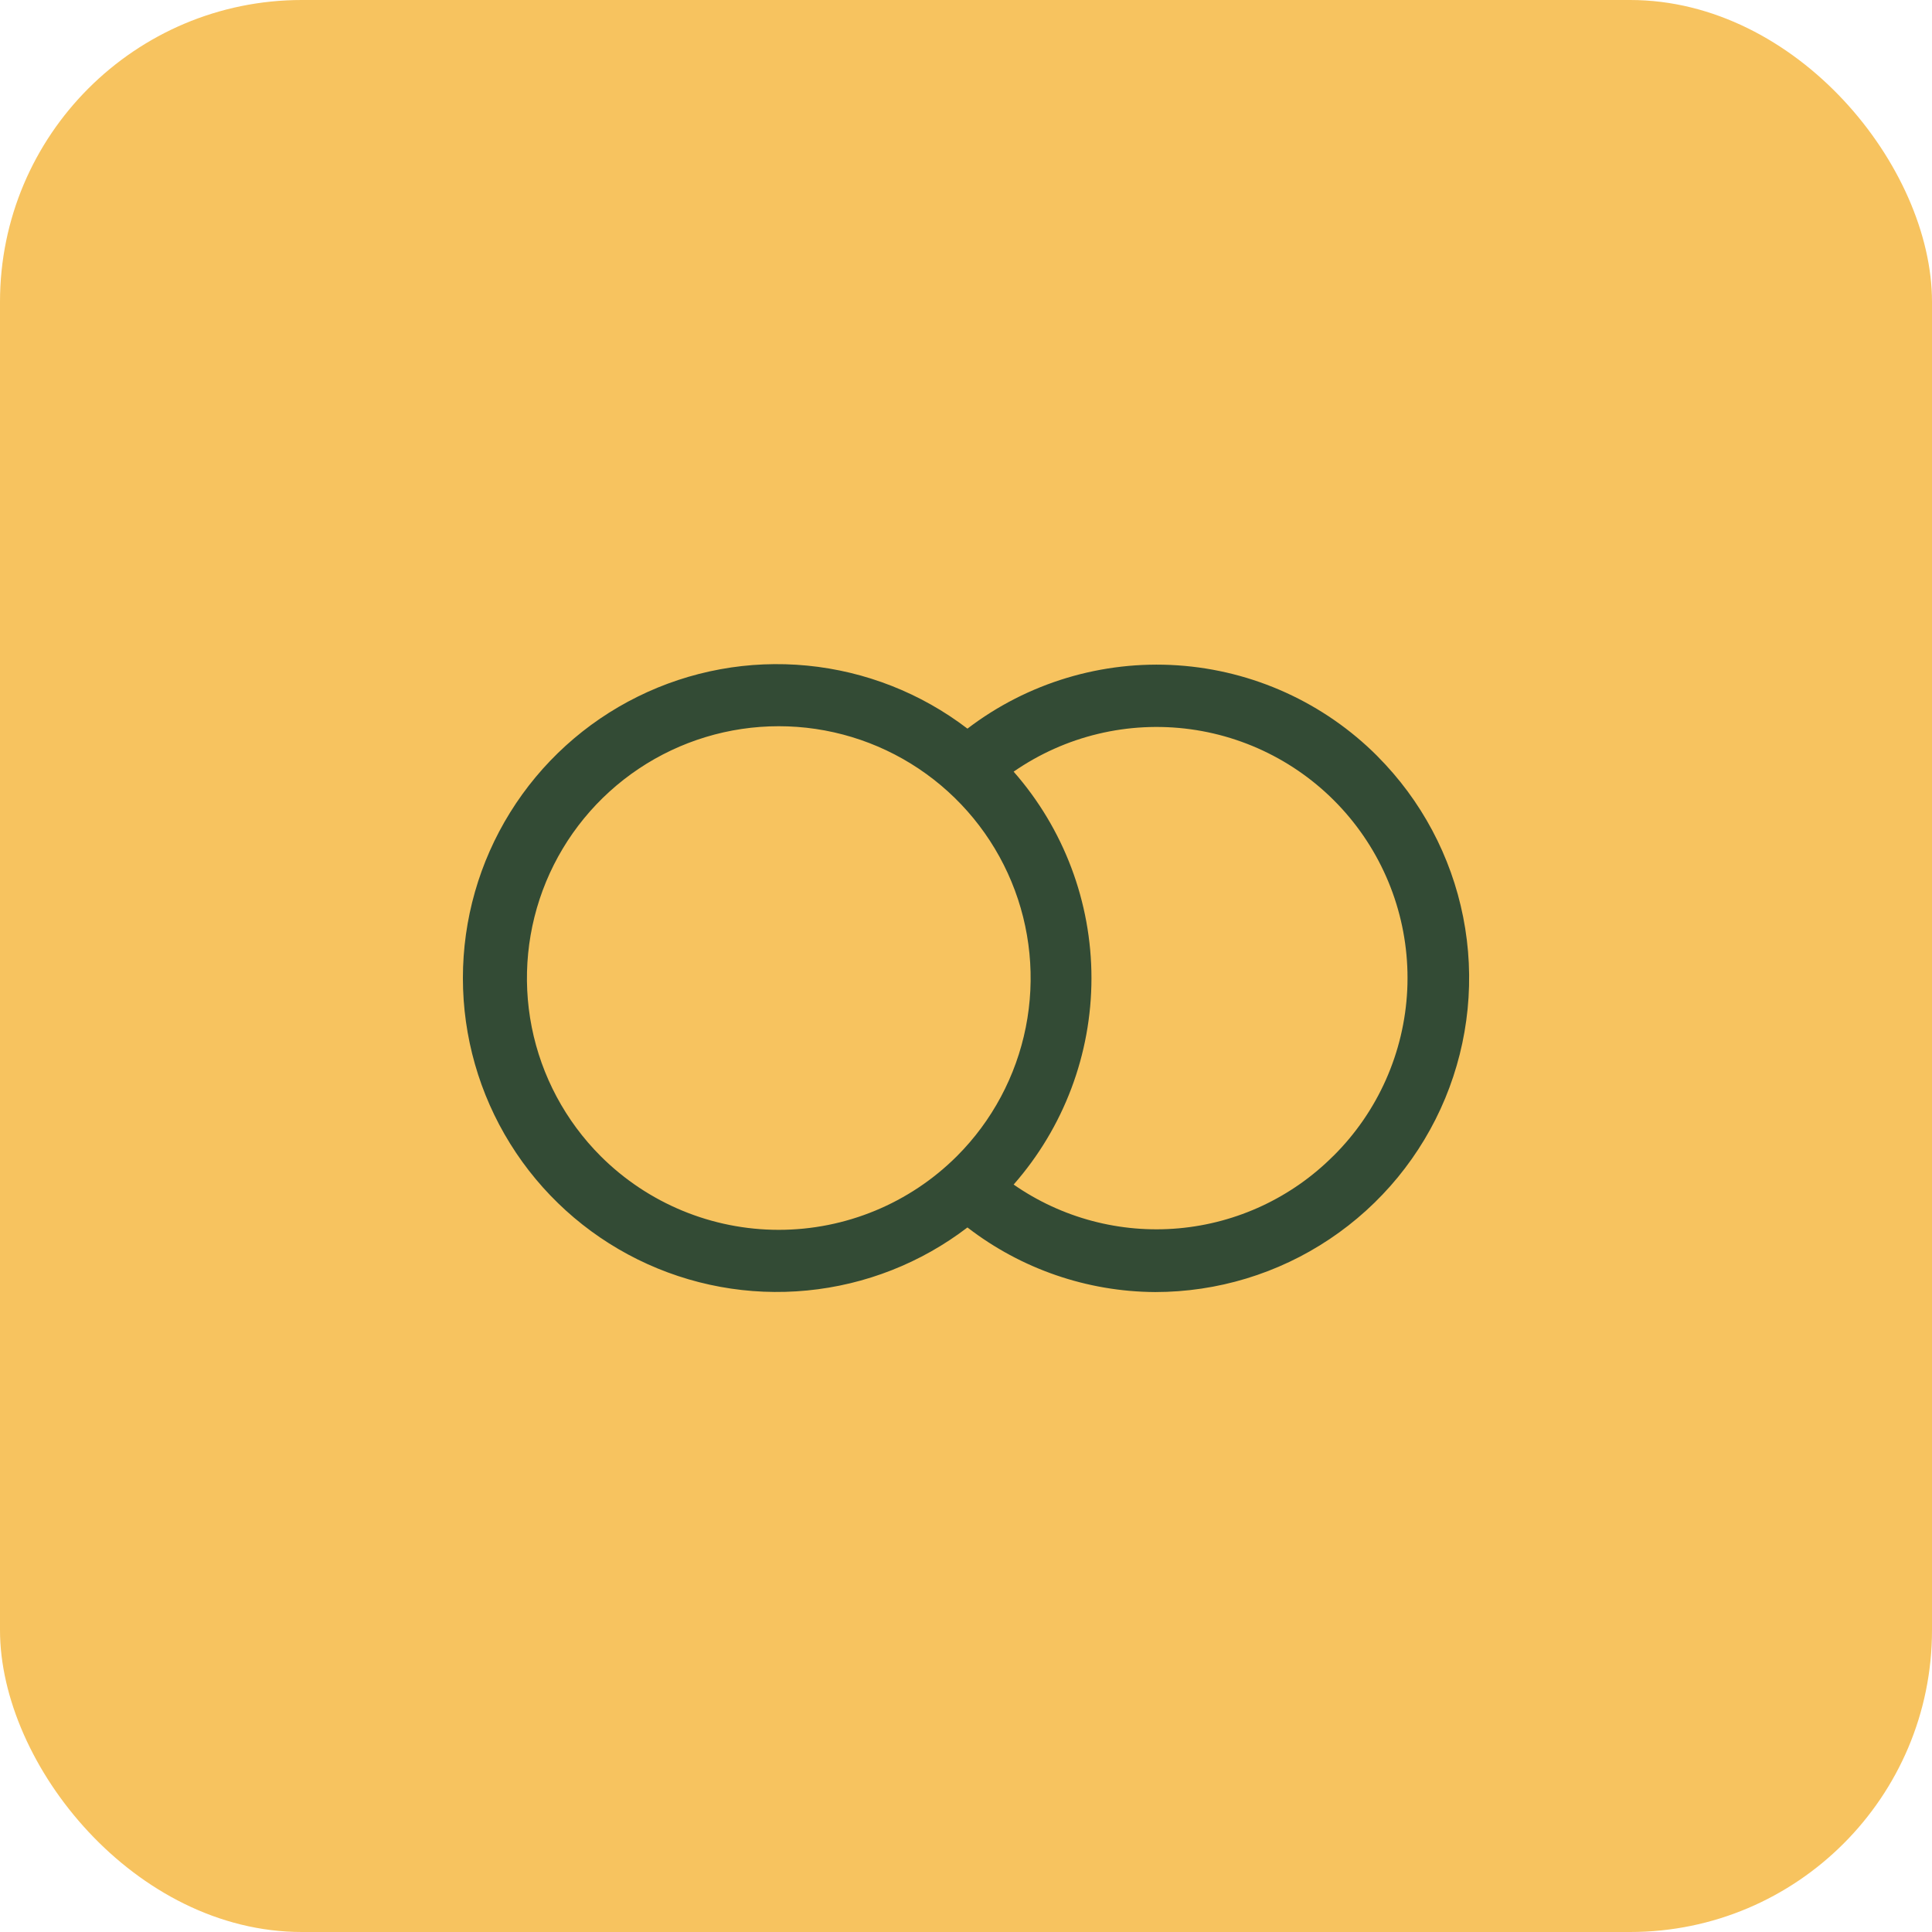
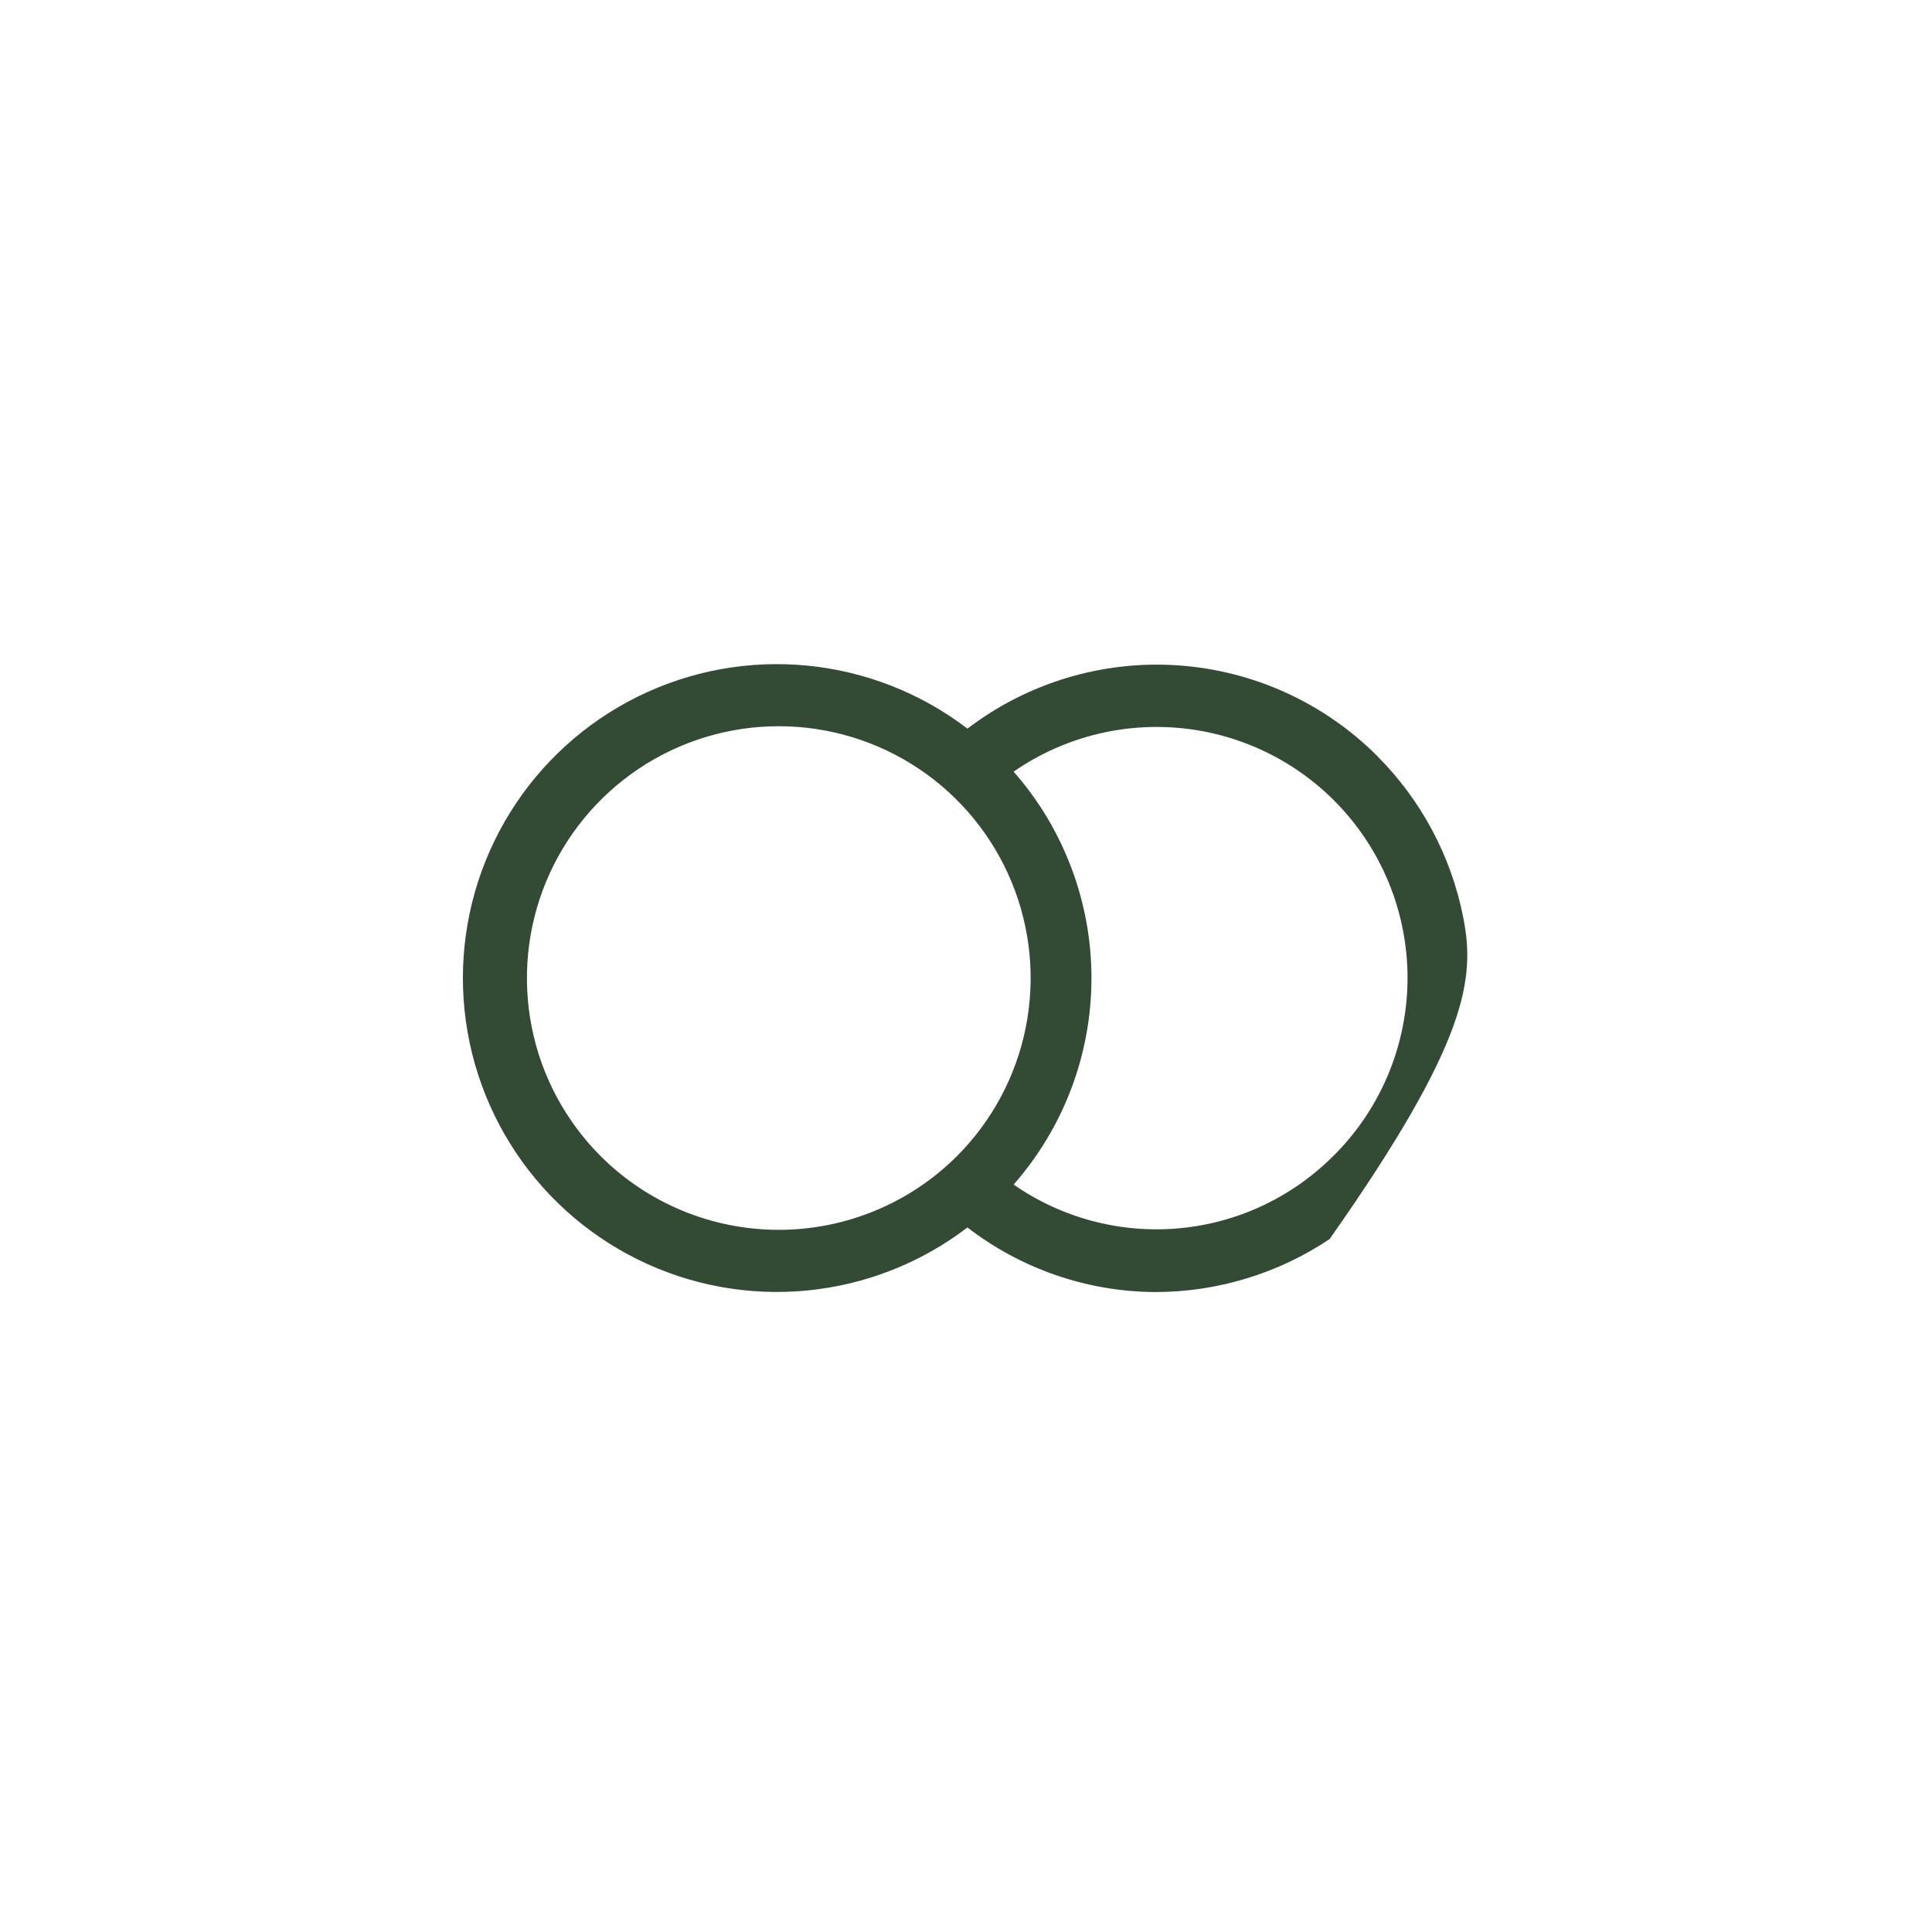
<svg xmlns="http://www.w3.org/2000/svg" width="64" height="64" viewBox="0 0 64 64" fill="none">
-   <rect width="64" height="64" rx="10" fill="#F7C35F" />
-   <path d="M45.629 25.049C43.86 23.277 41.508 22.208 39.01 22.04C36.512 21.873 34.038 22.618 32.048 24.137C30.508 22.96 28.668 22.236 26.738 22.049C24.808 21.861 22.864 22.217 21.125 23.077C19.387 23.936 17.923 25.264 16.9 26.912C15.876 28.559 15.334 30.46 15.334 32.399C15.334 34.338 15.876 36.239 16.9 37.886C17.923 39.534 19.387 40.862 21.125 41.721C22.864 42.581 24.808 42.937 26.738 42.749C28.668 42.562 30.508 41.839 32.048 40.661C33.831 42.037 36.016 42.789 38.268 42.801C40.324 42.8 42.334 42.191 44.043 41.048C45.753 39.906 47.086 38.283 47.874 36.383C48.661 34.484 48.869 32.394 48.469 30.377C48.07 28.36 47.081 26.507 45.629 25.051V25.049ZM19.899 38.3C18.732 37.133 17.937 35.646 17.615 34.028C17.294 32.409 17.459 30.732 18.09 29.207C18.722 27.683 19.791 26.38 21.163 25.463C22.535 24.546 24.148 24.057 25.798 24.057C27.448 24.057 29.061 24.546 30.433 25.463C31.805 26.38 32.875 27.683 33.506 29.207C34.138 30.732 34.303 32.409 33.981 34.028C33.659 35.646 32.865 37.133 31.698 38.3C30.132 39.862 28.01 40.74 25.798 40.74C23.586 40.74 21.464 39.862 19.899 38.3ZM44.169 38.291C42.796 39.667 40.983 40.517 39.046 40.69C37.11 40.863 35.174 40.35 33.578 39.24C35.24 37.349 36.156 34.918 36.156 32.401C36.156 29.884 35.24 27.453 33.578 25.562C35.286 24.378 37.376 23.877 39.435 24.157C41.494 24.438 43.374 25.479 44.703 27.077C46.032 28.674 46.715 30.712 46.617 32.787C46.518 34.863 45.646 36.827 44.171 38.291H44.169Z" fill="#334B35" />
+   <path d="M45.629 25.049C43.86 23.277 41.508 22.208 39.01 22.04C36.512 21.873 34.038 22.618 32.048 24.137C30.508 22.96 28.668 22.236 26.738 22.049C24.808 21.861 22.864 22.217 21.125 23.077C19.387 23.936 17.923 25.264 16.9 26.912C15.876 28.559 15.334 30.46 15.334 32.399C15.334 34.338 15.876 36.239 16.9 37.886C17.923 39.534 19.387 40.862 21.125 41.721C22.864 42.581 24.808 42.937 26.738 42.749C28.668 42.562 30.508 41.839 32.048 40.661C33.831 42.037 36.016 42.789 38.268 42.801C40.324 42.8 42.334 42.191 44.043 41.048C48.661 34.484 48.869 32.394 48.469 30.377C48.07 28.36 47.081 26.507 45.629 25.051V25.049ZM19.899 38.3C18.732 37.133 17.937 35.646 17.615 34.028C17.294 32.409 17.459 30.732 18.09 29.207C18.722 27.683 19.791 26.38 21.163 25.463C22.535 24.546 24.148 24.057 25.798 24.057C27.448 24.057 29.061 24.546 30.433 25.463C31.805 26.38 32.875 27.683 33.506 29.207C34.138 30.732 34.303 32.409 33.981 34.028C33.659 35.646 32.865 37.133 31.698 38.3C30.132 39.862 28.01 40.74 25.798 40.74C23.586 40.74 21.464 39.862 19.899 38.3ZM44.169 38.291C42.796 39.667 40.983 40.517 39.046 40.69C37.11 40.863 35.174 40.35 33.578 39.24C35.24 37.349 36.156 34.918 36.156 32.401C36.156 29.884 35.24 27.453 33.578 25.562C35.286 24.378 37.376 23.877 39.435 24.157C41.494 24.438 43.374 25.479 44.703 27.077C46.032 28.674 46.715 30.712 46.617 32.787C46.518 34.863 45.646 36.827 44.171 38.291H44.169Z" fill="#334B35" />
</svg>